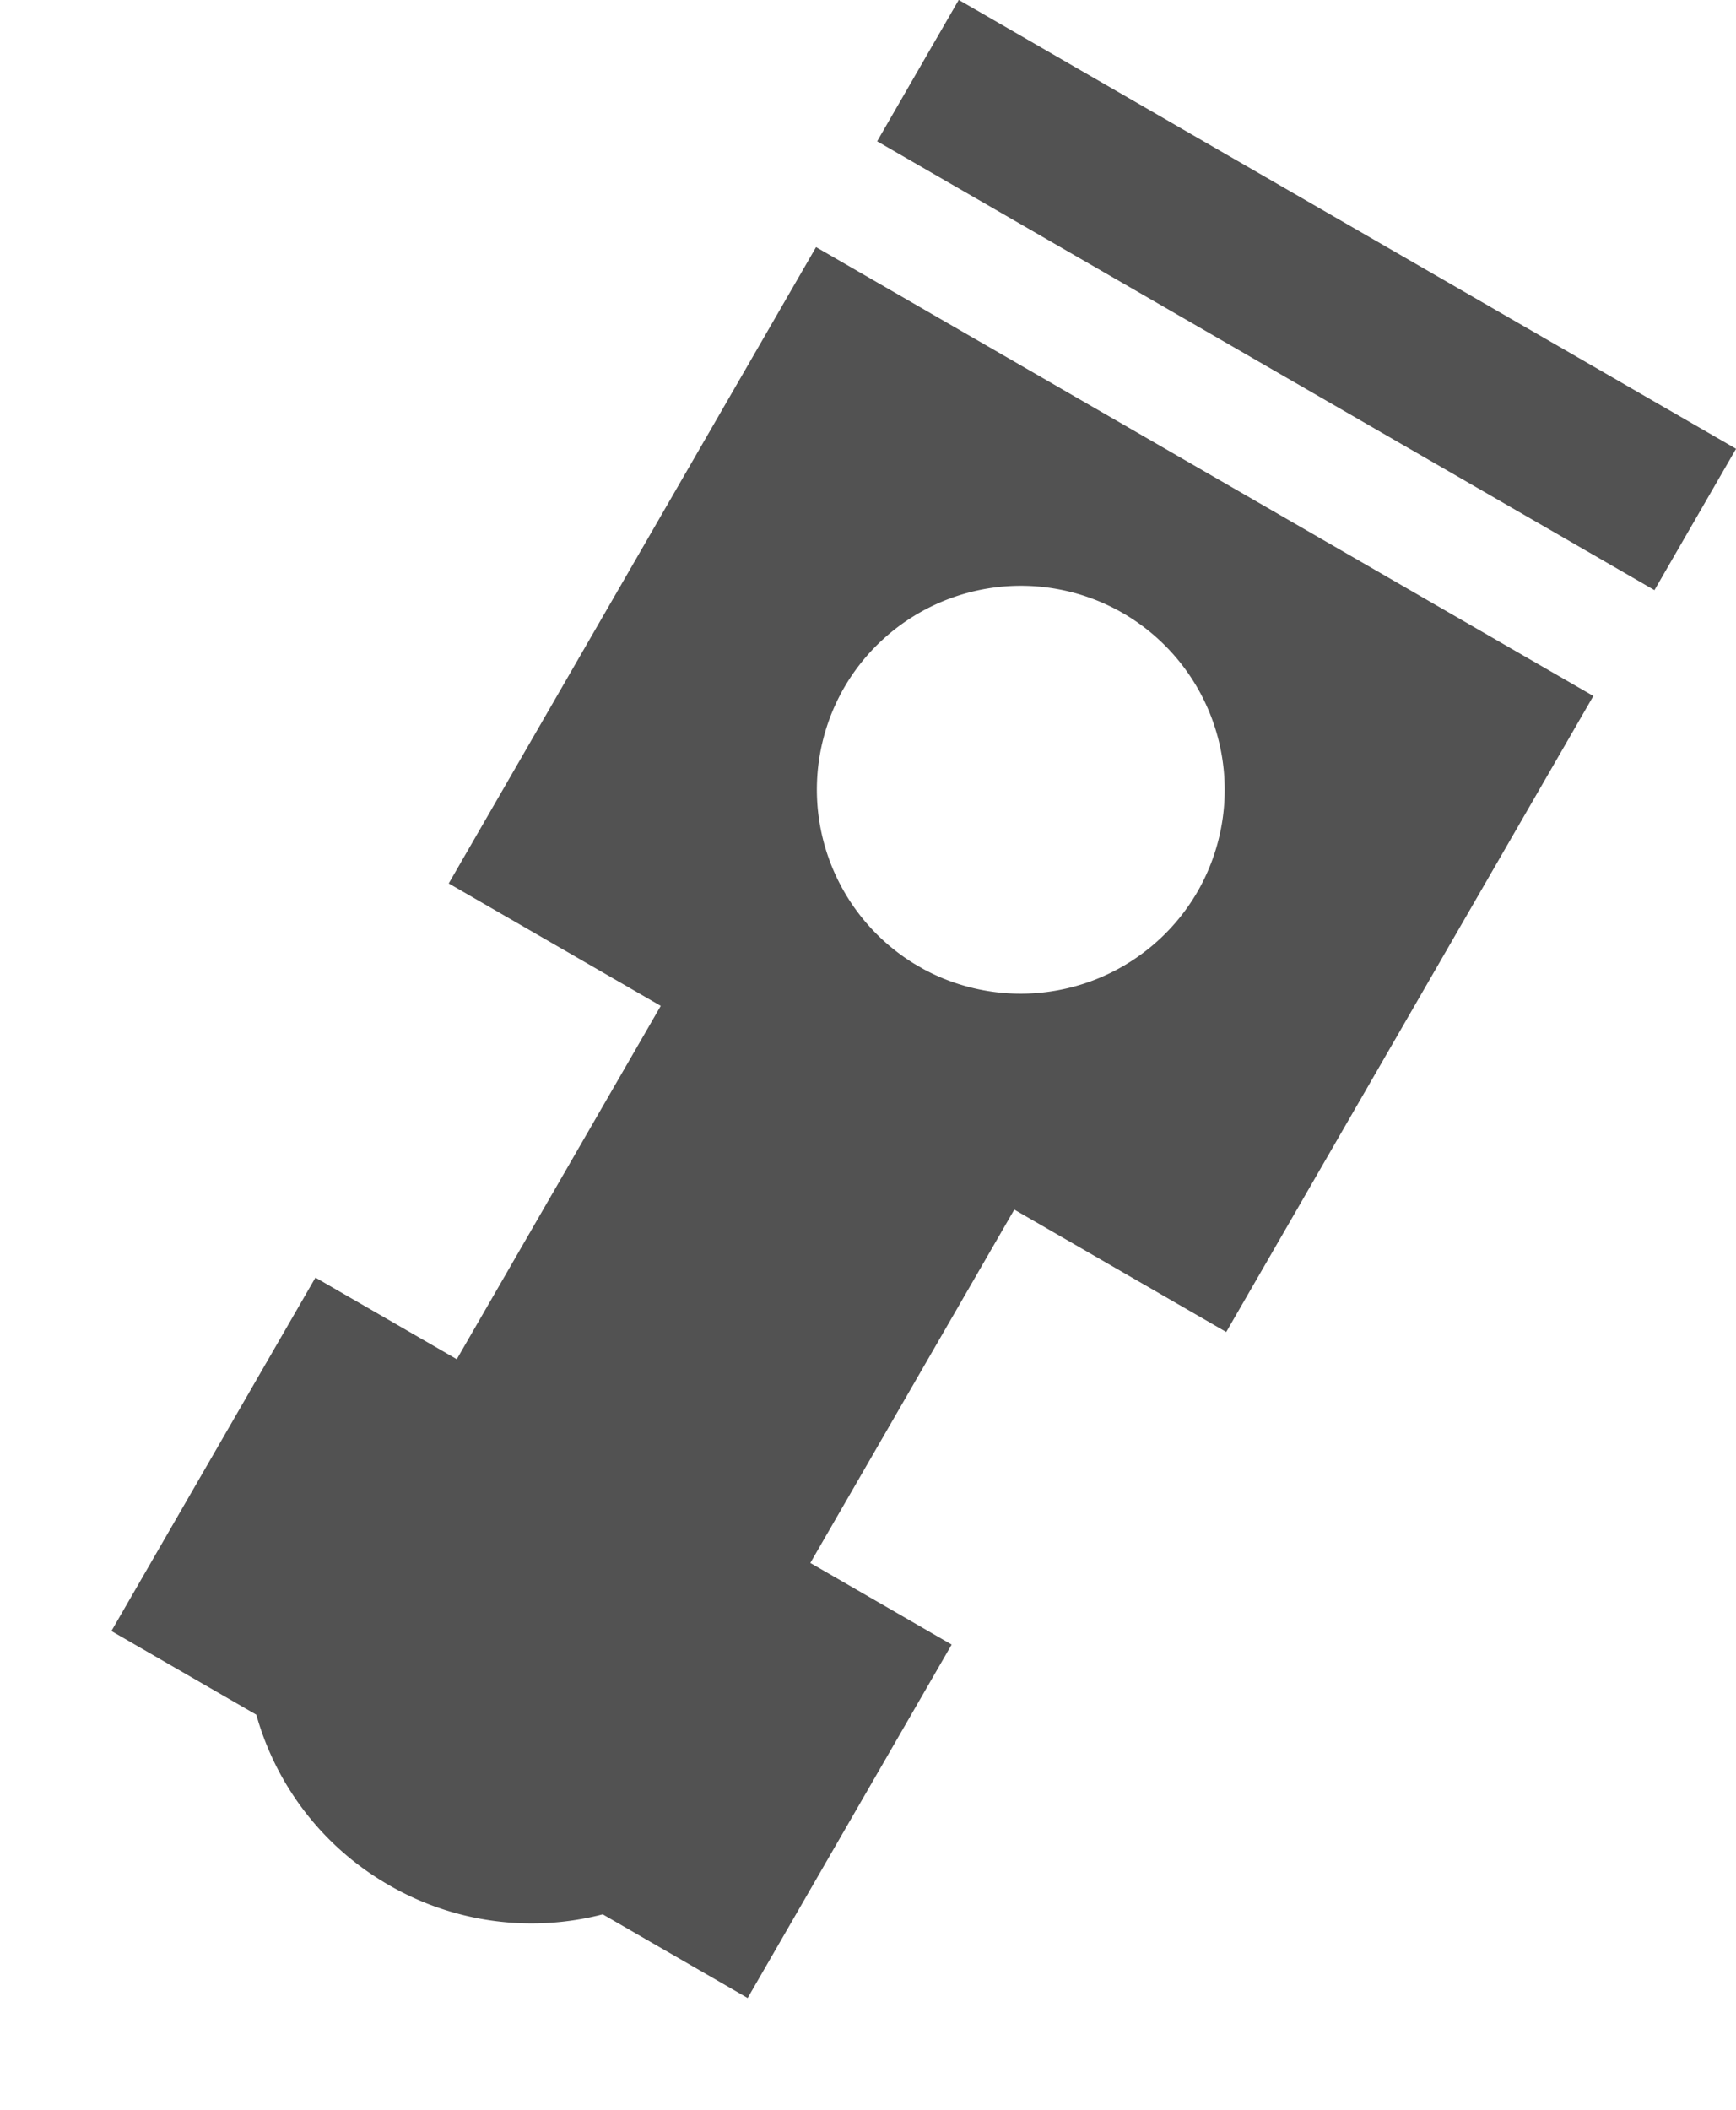
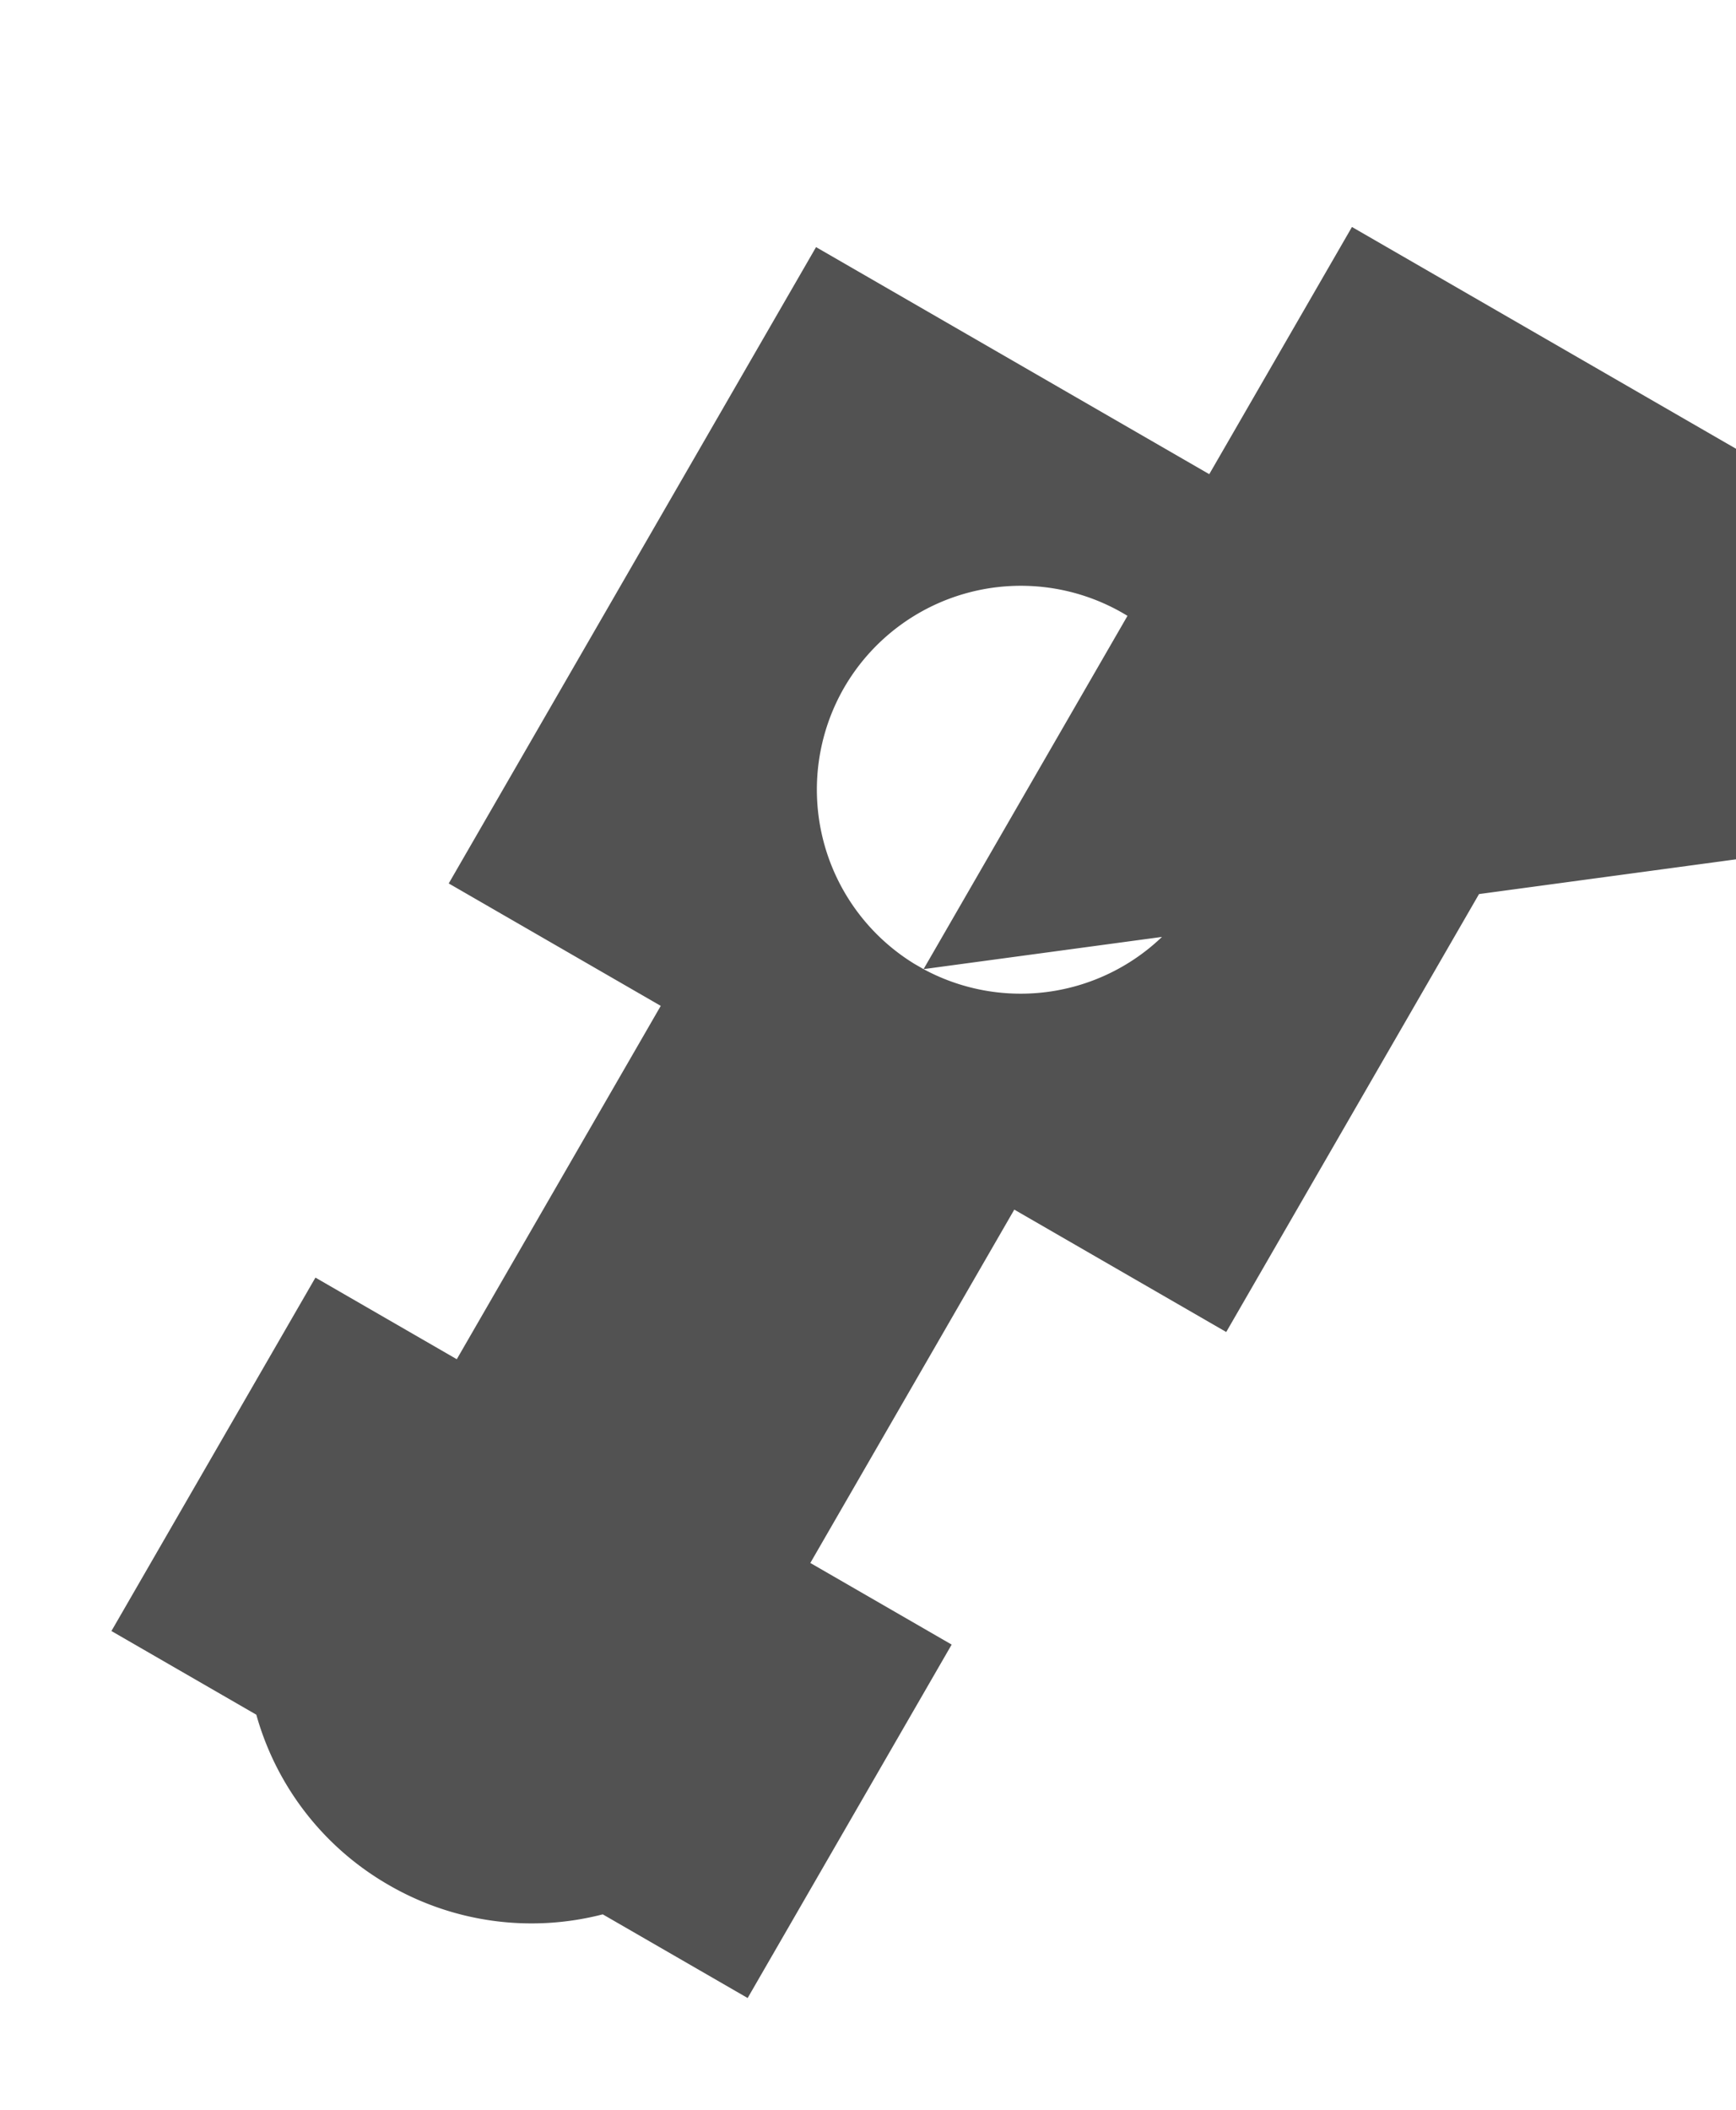
<svg xmlns="http://www.w3.org/2000/svg" width="19.465" height="23.651" viewBox="0 0 19.465 23.651">
-   <path id="Union_56" data-name="Union 56" d="M-1691.209,295.586h-1.876v-4.575h1.83v-4.574H-1694V278.2h10.064v8.233h-2.744v4.574h1.83v4.575h-1.876a3.192,3.192,0,0,1-2.241.915A3.192,3.192,0,0,1-1691.209,295.586Zm2.3-10.979a2.291,2.291,0,0,0,2.226-2.287,2.29,2.29,0,0,0-2.288-2.287,2.29,2.29,0,0,0-2.287,2.287,2.291,2.291,0,0,0,2.226,2.287ZM-1694,276.83V275h10.064v1.83Z" transform="translate(1615.297 608.842) rotate(30)" fill="#525252" />
+   <path id="Union_56" data-name="Union 56" d="M-1691.209,295.586h-1.876v-4.575h1.83v-4.574H-1694V278.2h10.064v8.233h-2.744v4.574h1.83v4.575h-1.876a3.192,3.192,0,0,1-2.241.915A3.192,3.192,0,0,1-1691.209,295.586Zm2.3-10.979a2.291,2.291,0,0,0,2.226-2.287,2.29,2.29,0,0,0-2.288-2.287,2.29,2.29,0,0,0-2.287,2.287,2.291,2.291,0,0,0,2.226,2.287ZV275h10.064v1.83Z" transform="translate(1615.297 608.842) rotate(30)" fill="#525252" />
</svg>